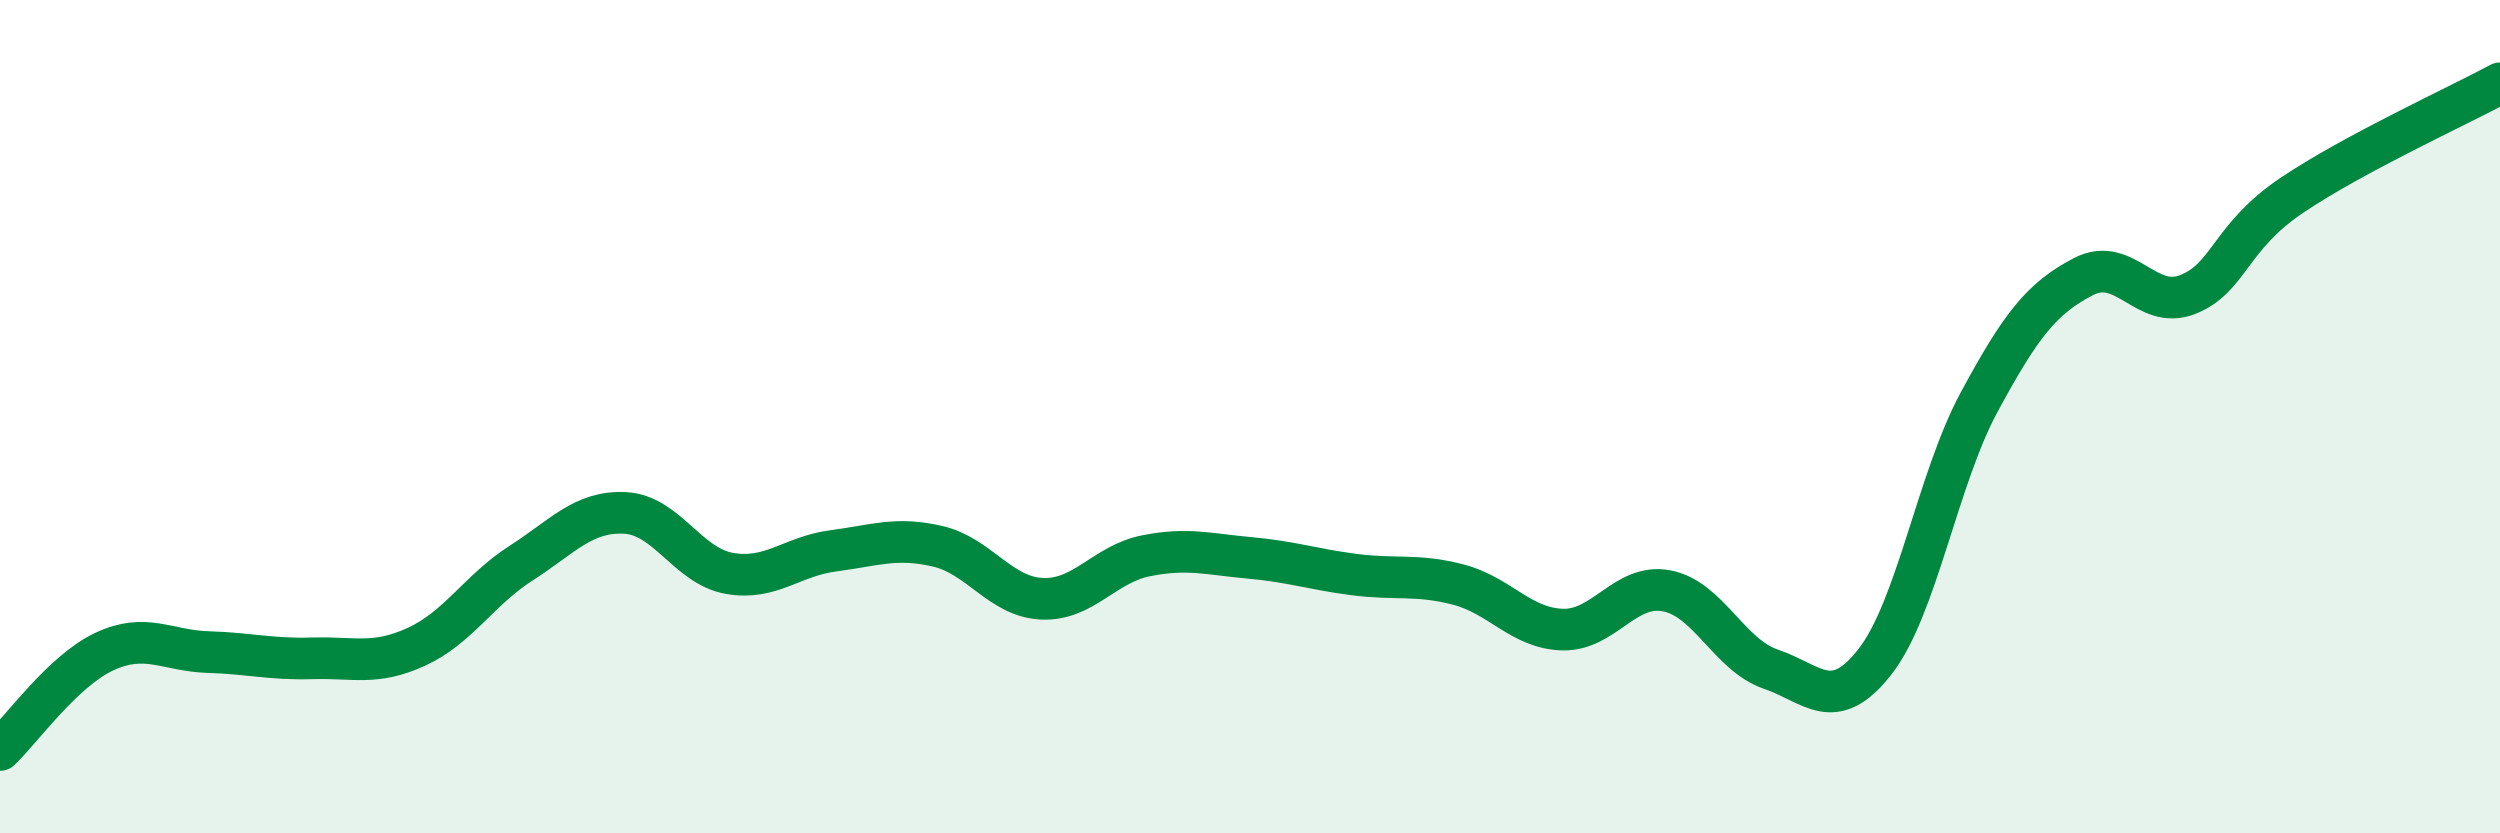
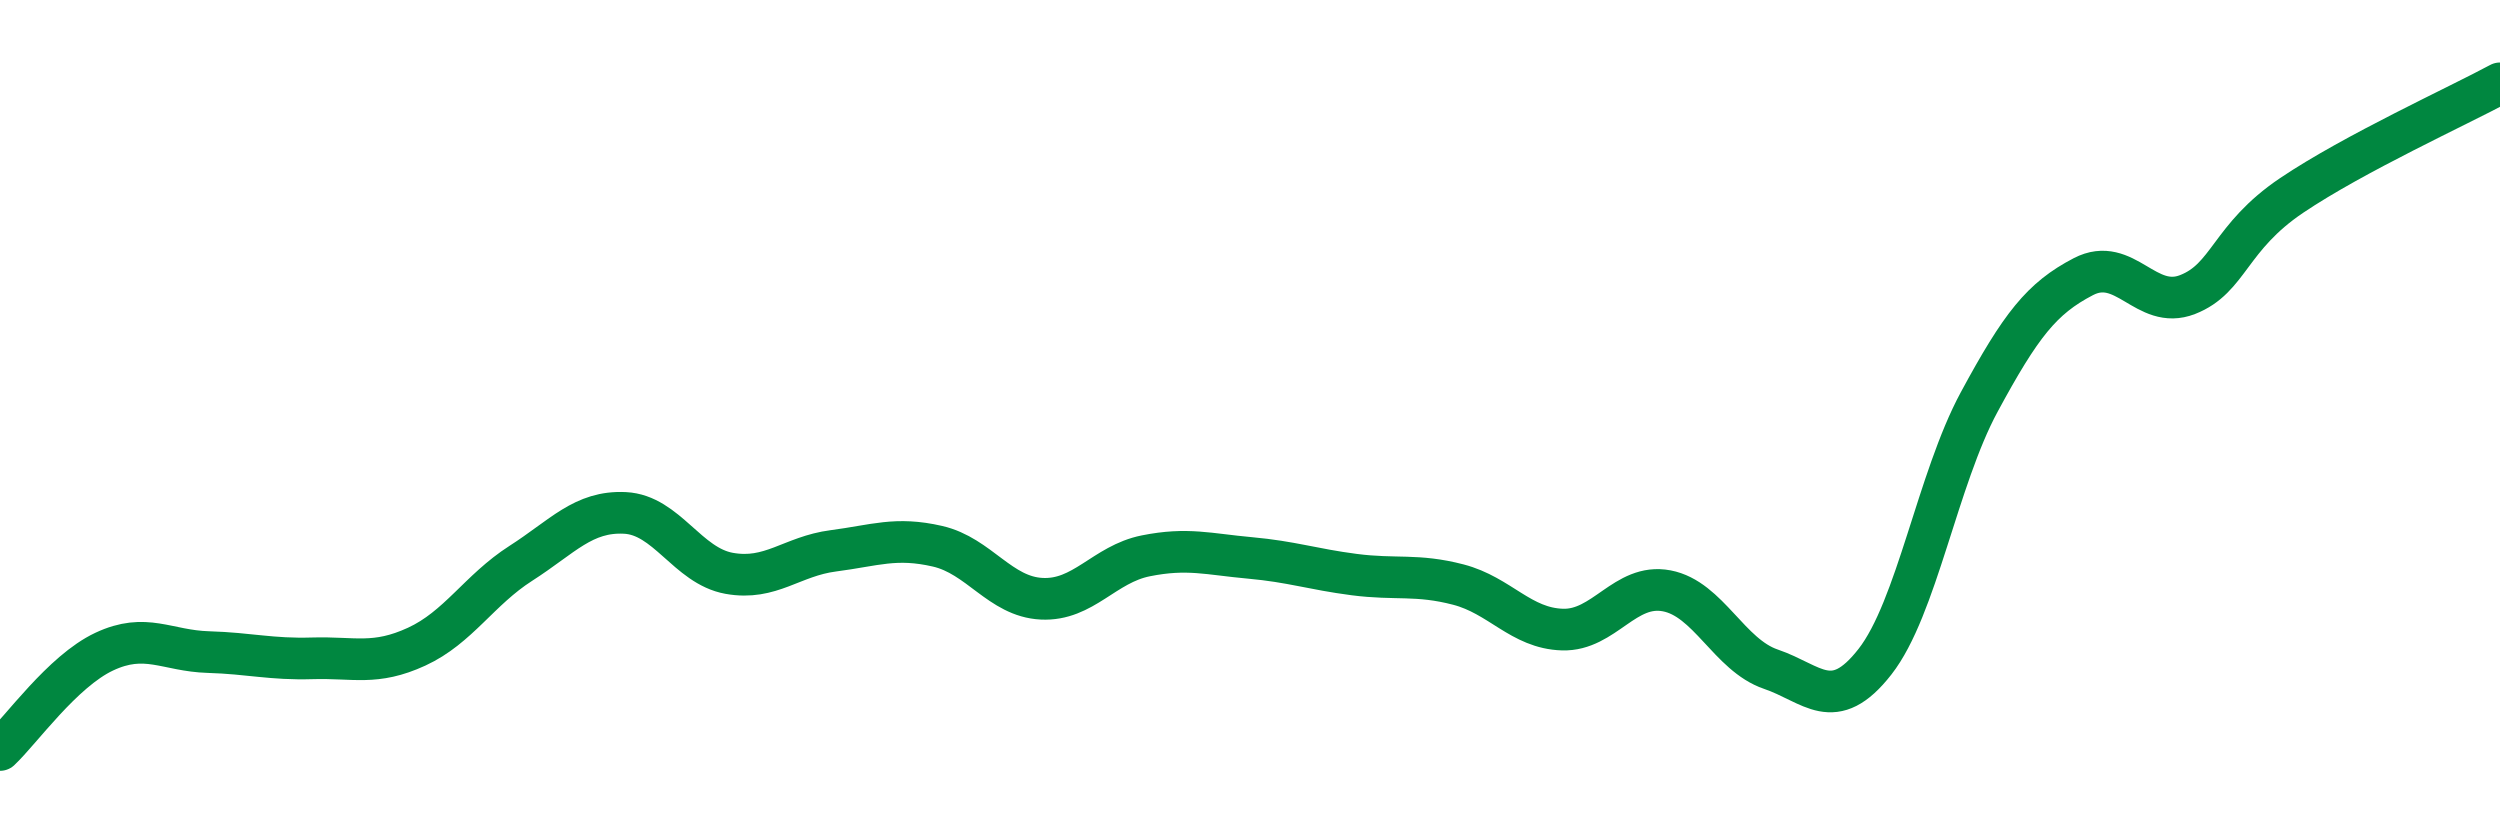
<svg xmlns="http://www.w3.org/2000/svg" width="60" height="20" viewBox="0 0 60 20">
-   <path d="M 0,18 C 0.5,17.53 1.5,16.11 2.5,15.64 C 3.5,15.17 4,15.62 5,15.65 C 6,15.68 6.5,15.83 7.5,15.8 C 8.5,15.77 9,15.98 10,15.52 C 11,15.06 11.5,14.16 12.5,13.52 C 13.5,12.88 14,12.26 15,12.31 C 16,12.36 16.5,13.58 17.5,13.76 C 18.5,13.94 19,13.35 20,13.22 C 21,13.09 21.5,12.88 22.5,13.11 C 23.5,13.34 24,14.32 25,14.37 C 26,14.42 26.5,13.54 27.5,13.34 C 28.5,13.14 29,13.3 30,13.39 C 31,13.48 31.5,13.66 32.5,13.79 C 33.5,13.92 34,13.77 35,14.03 C 36,14.29 36.5,15.08 37.5,15.11 C 38.5,15.14 39,13.99 40,14.18 C 41,14.37 41.5,15.72 42.5,16.06 C 43.5,16.4 44,17.16 45,15.88 C 46,14.6 46.5,11.5 47.5,9.65 C 48.5,7.8 49,7.16 50,6.64 C 51,6.12 51.5,7.46 52.5,7.07 C 53.5,6.68 53.5,5.7 55,4.69 C 56.5,3.68 59,2.54 60,2L60 20L0 20Z" fill="#008740" opacity="0.1" stroke-linecap="round" stroke-linejoin="round" />
  <path d="M 0,18 C 0.5,17.53 1.5,16.11 2.5,15.64 C 3.5,15.17 4,15.62 5,15.65 C 6,15.68 6.5,15.83 7.5,15.8 C 8.5,15.77 9,15.98 10,15.52 C 11,15.06 11.5,14.16 12.5,13.52 C 13.5,12.88 14,12.26 15,12.31 C 16,12.36 16.5,13.58 17.5,13.76 C 18.5,13.94 19,13.35 20,13.22 C 21,13.09 21.5,12.88 22.5,13.11 C 23.5,13.34 24,14.32 25,14.37 C 26,14.42 26.5,13.54 27.5,13.34 C 28.5,13.14 29,13.3 30,13.39 C 31,13.48 31.5,13.66 32.5,13.79 C 33.5,13.92 34,13.77 35,14.03 C 36,14.29 36.5,15.08 37.5,15.11 C 38.5,15.14 39,13.99 40,14.18 C 41,14.37 41.5,15.72 42.5,16.06 C 43.5,16.4 44,17.16 45,15.88 C 46,14.6 46.5,11.5 47.5,9.65 C 48.5,7.8 49,7.16 50,6.64 C 51,6.12 51.5,7.46 52.5,7.07 C 53.5,6.68 53.5,5.7 55,4.69 C 56.5,3.68 59,2.54 60,2" stroke="#008740" stroke-width="1" fill="none" stroke-linecap="round" stroke-linejoin="round" />
</svg>